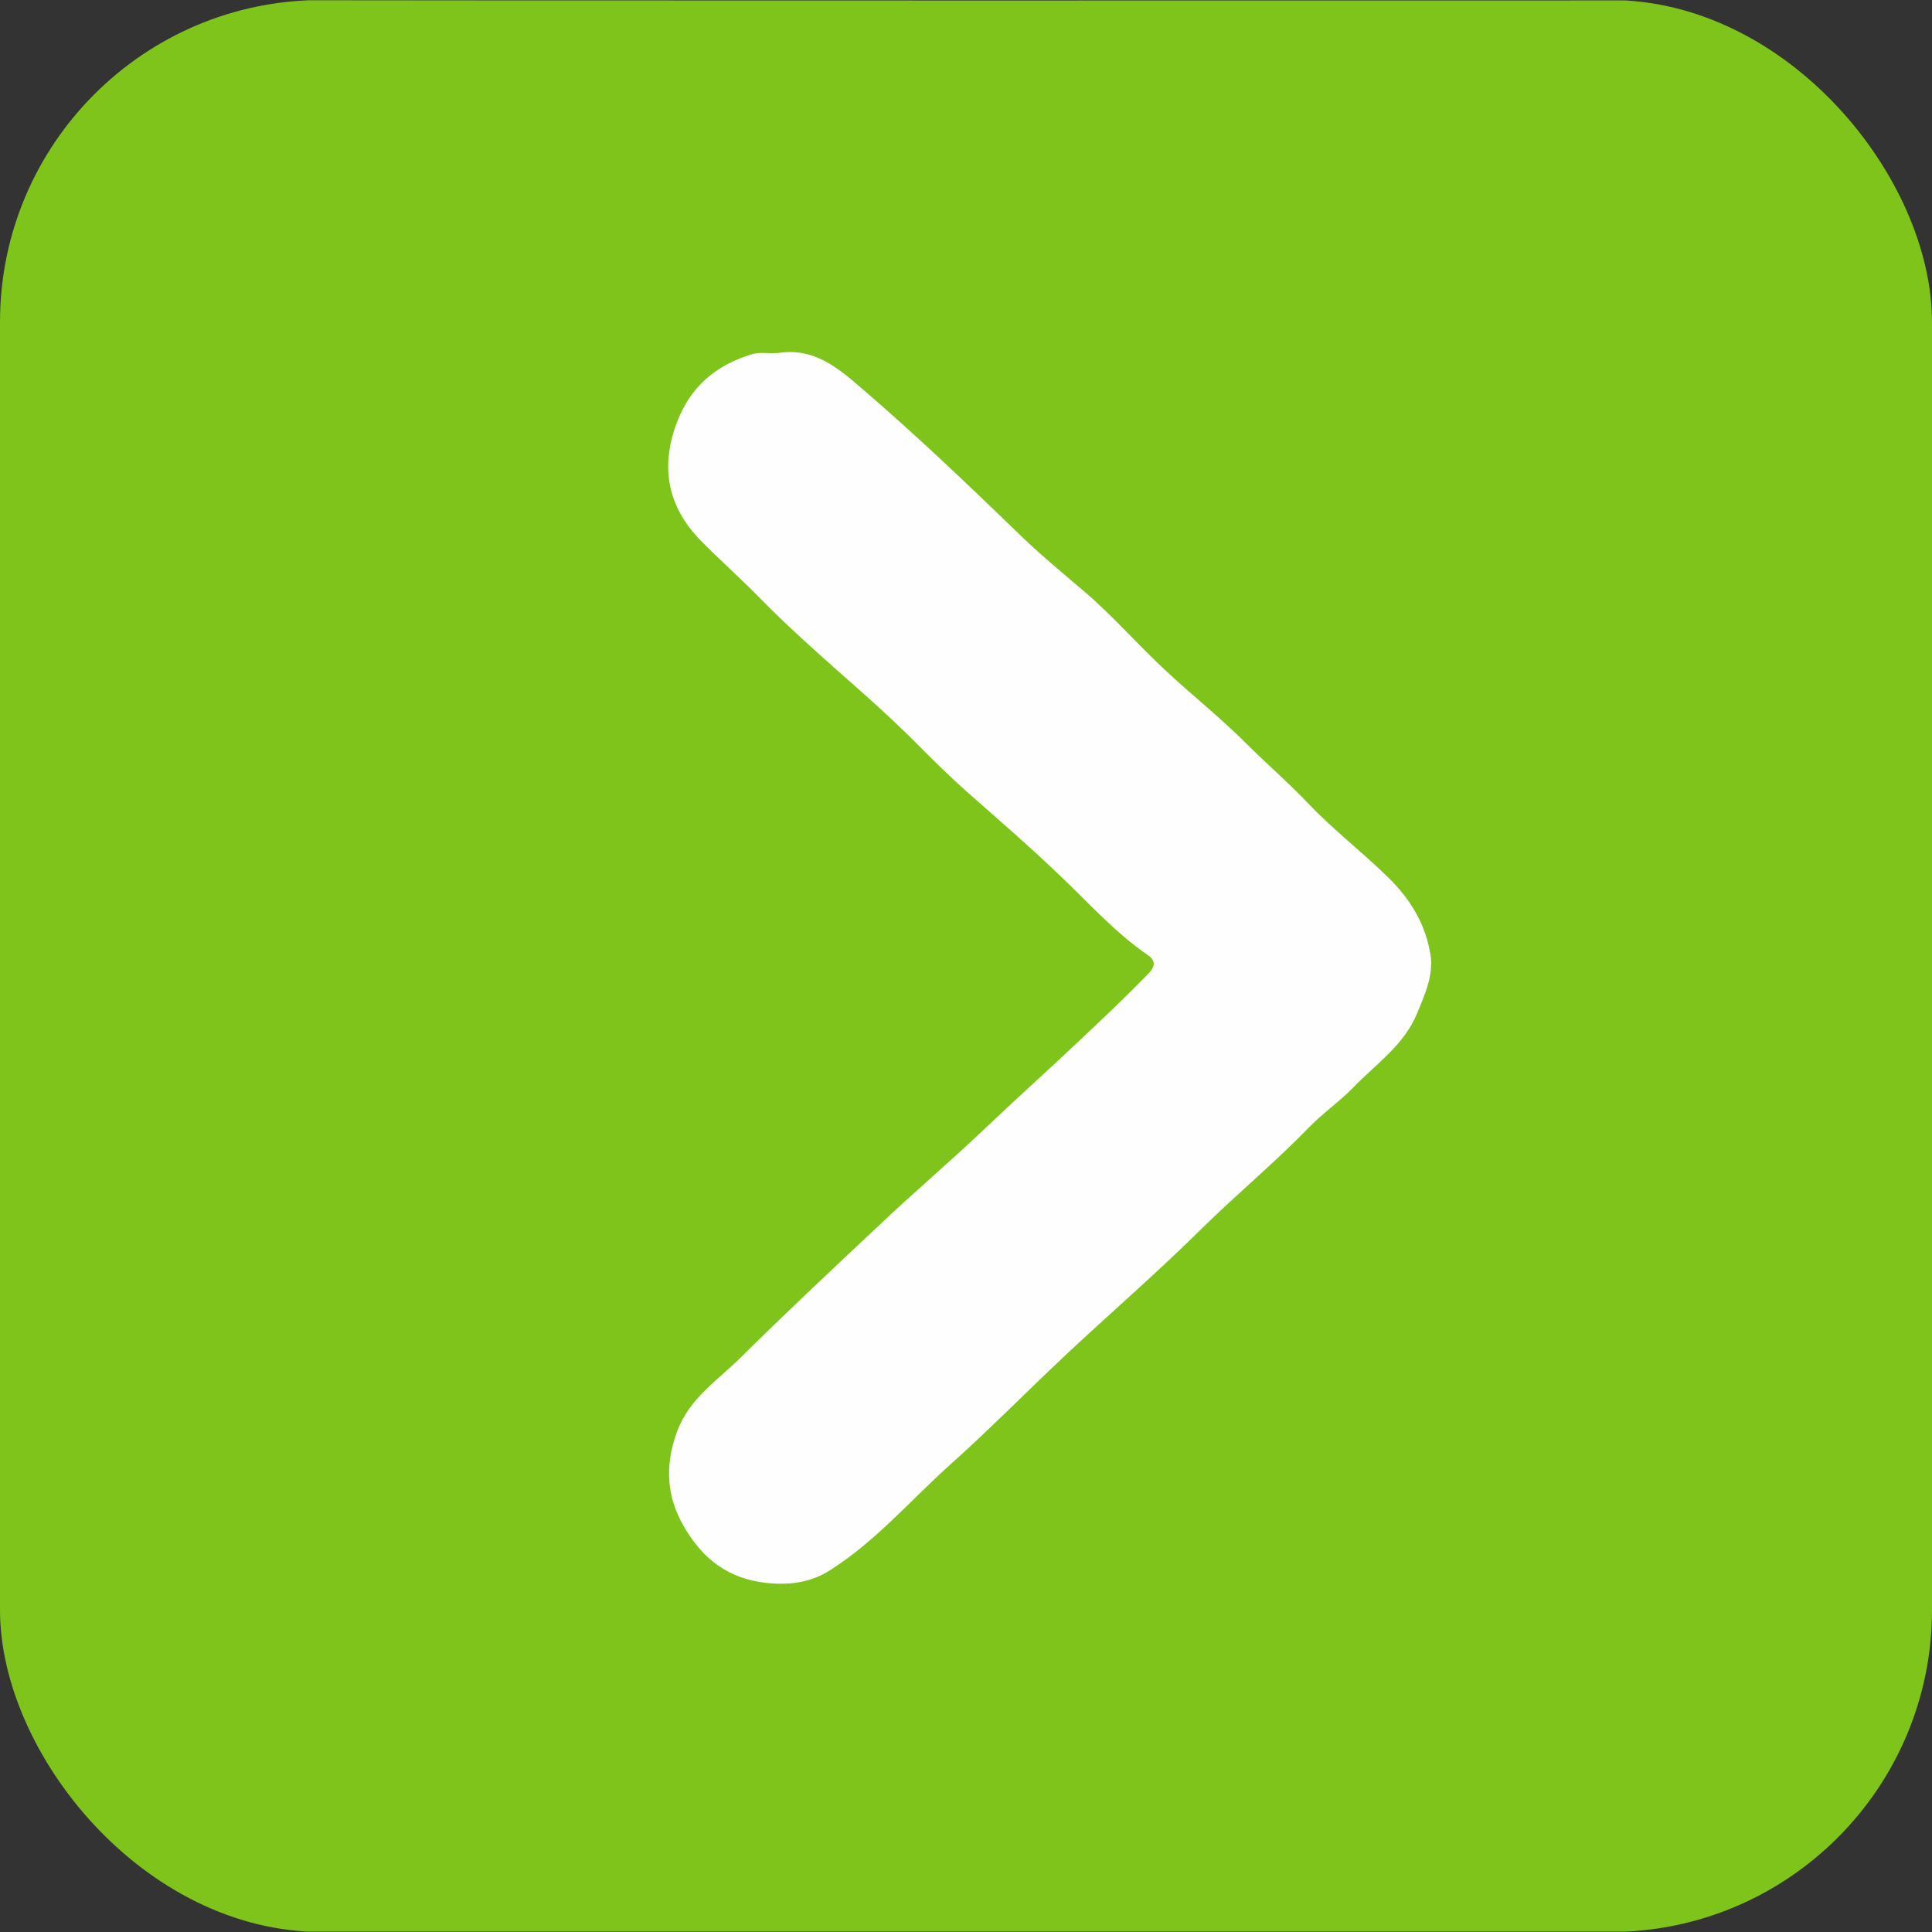
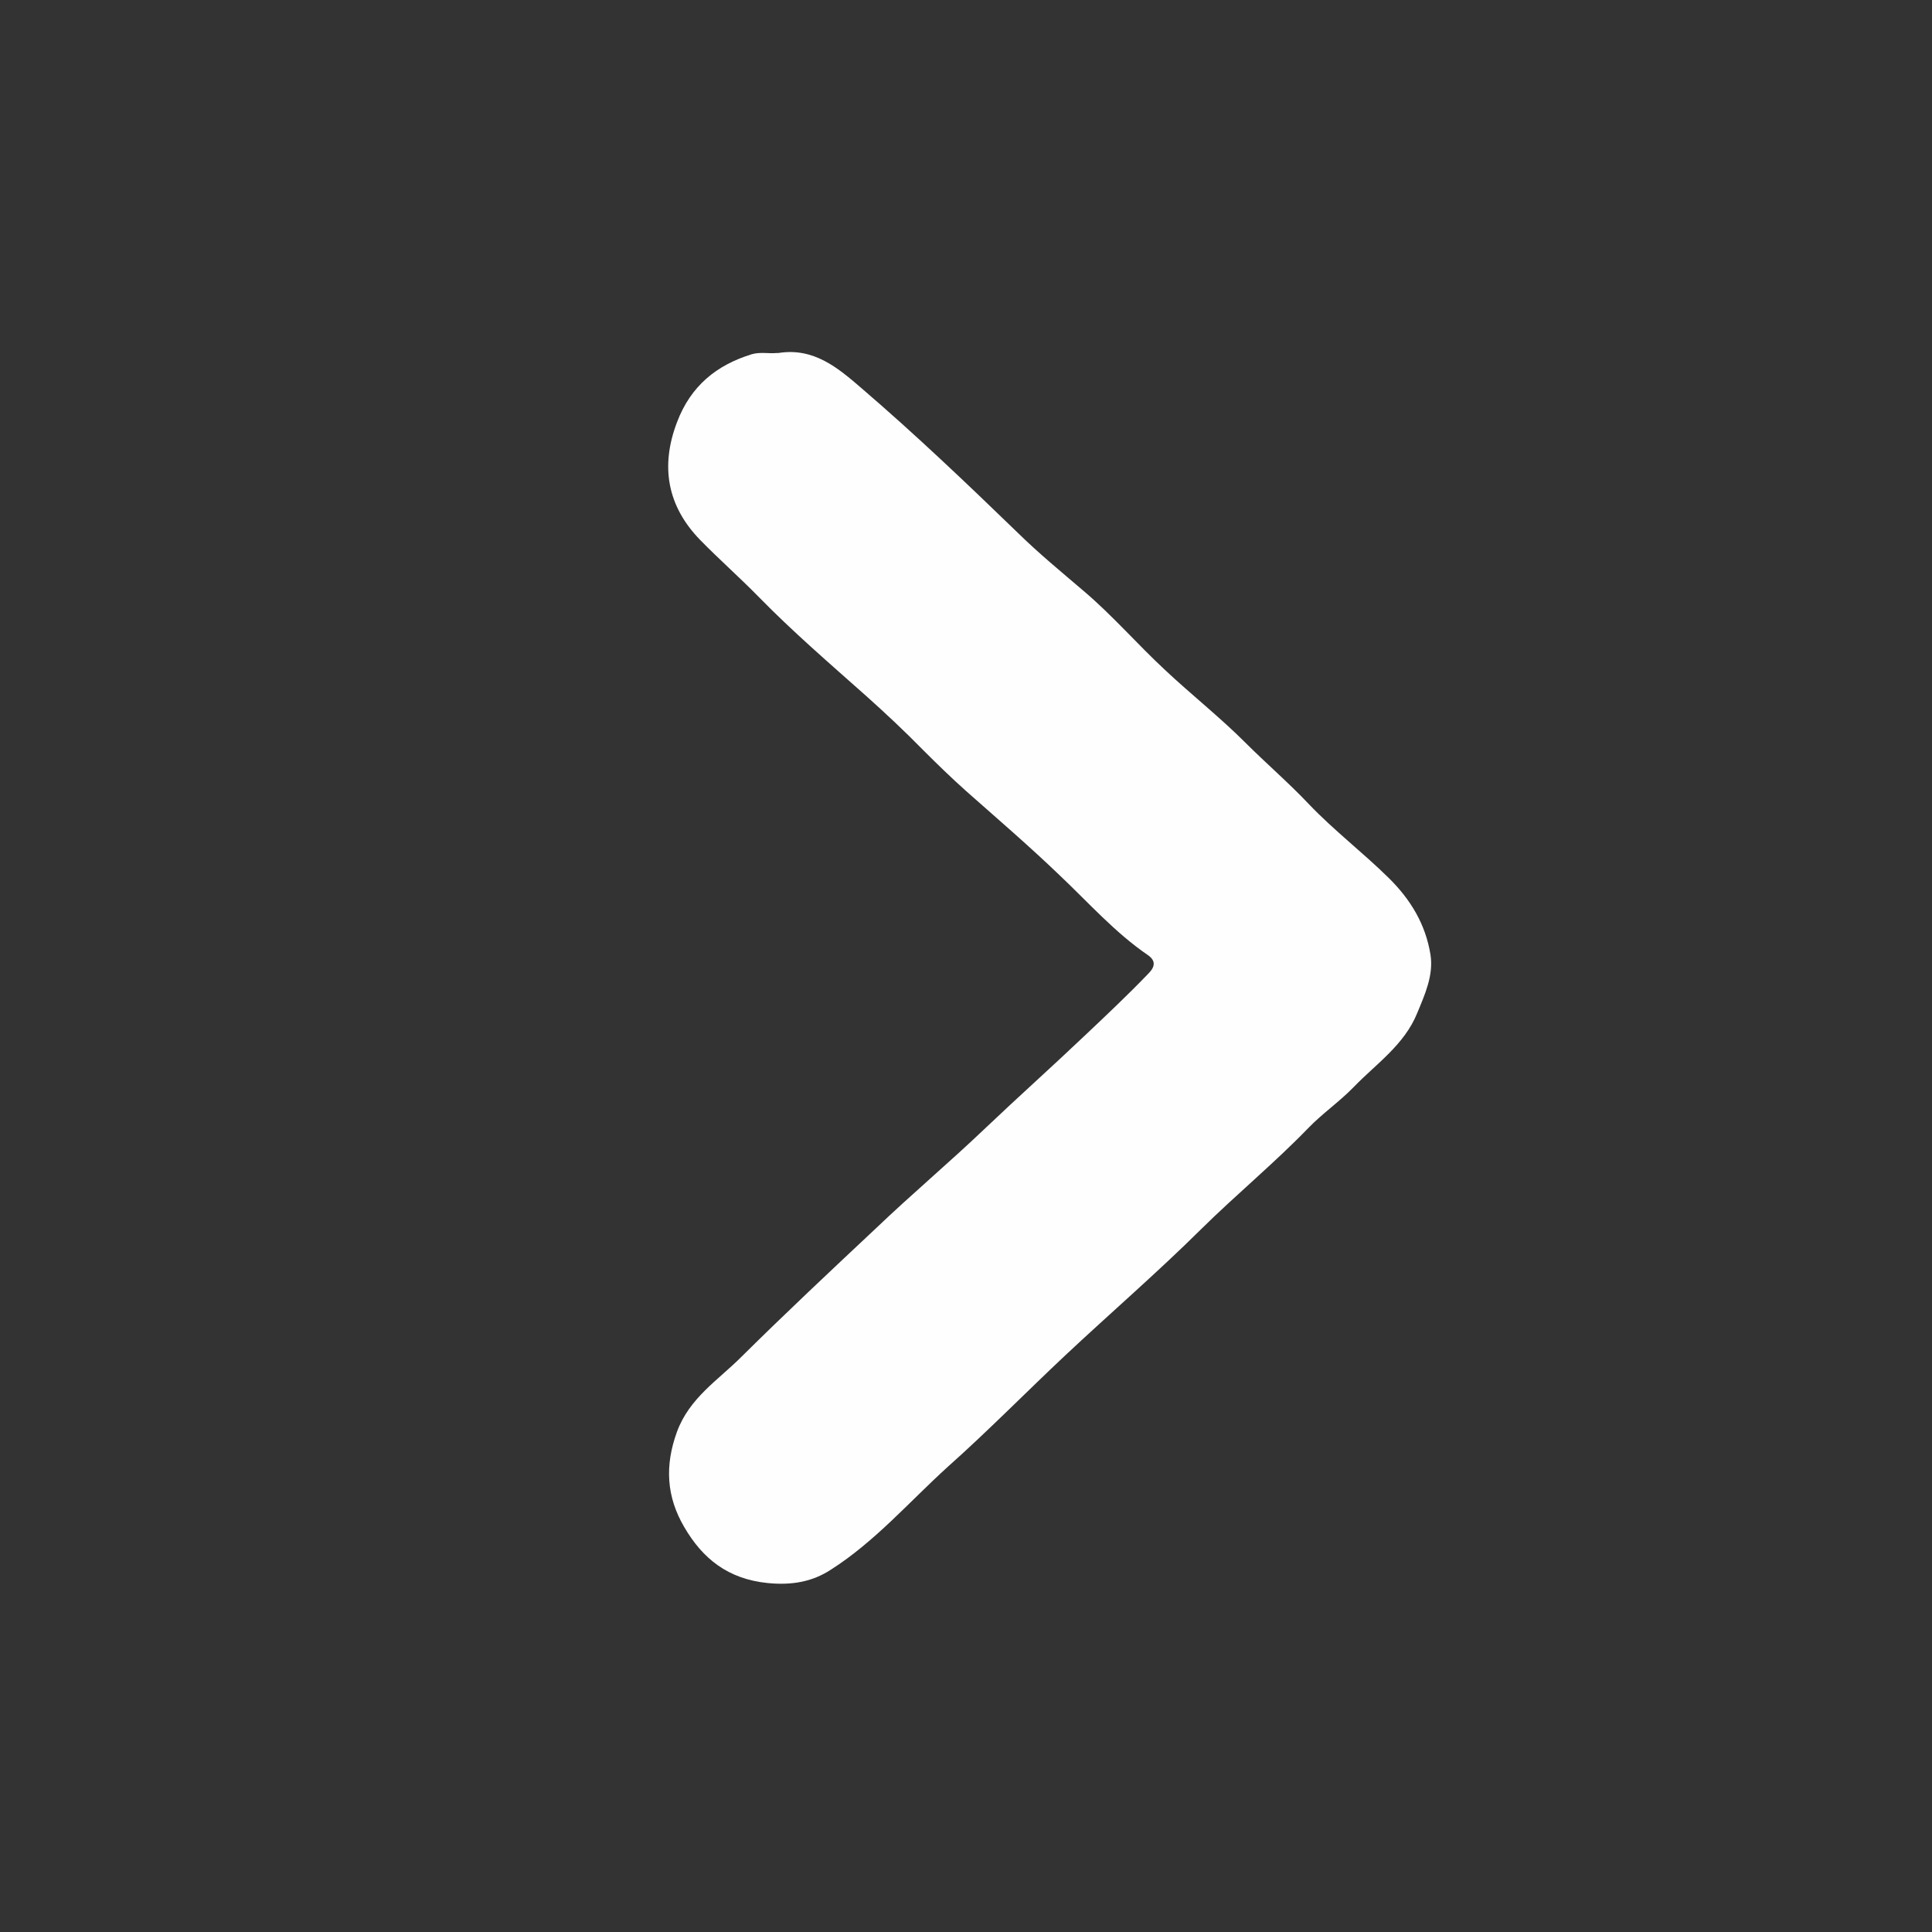
<svg xmlns="http://www.w3.org/2000/svg" width="48" height="48" viewBox="0 0 48 48" fill="none">
  <rect x="0" y="0" width="48" height="48" fill="#333333" stroke="none" />
  <g clip-path="url(#clip0_18900_44287)">
-     <path d="M47.71 0.01C31.92 0.01 16.13 0.02 0.33 0C0.04 0 0 0.08 0 0.36C0 16.12 0 31.88 0 47.64C0 47.91 0.04 47.99 0.33 47.99C16.12 47.99 31.92 47.99 47.71 47.99C47.95 48.04 48 47.95 48 47.71C48 31.91 48 16.11 48 0.3C48 0.06 47.95 -0.04 47.71 0.02V0.01Z" fill="#7EC41B" />
    <path d="M19.34 8.77C20.22 8.63 20.82 9.14 21.41 9.65C22.75 10.8 24.03 12.02 25.3 13.25C25.81 13.75 26.37 14.21 26.92 14.68C27.64 15.29 28.26 16.01 28.95 16.65C29.6 17.26 30.31 17.82 30.94 18.45C31.46 18.97 32.02 19.45 32.52 19.98C33.14 20.63 33.86 21.18 34.5 21.81C35.05 22.35 35.42 22.97 35.54 23.72C35.62 24.23 35.4 24.71 35.21 25.17C34.89 25.96 34.19 26.43 33.63 27.01C33.28 27.37 32.86 27.66 32.51 28.02C31.66 28.9 30.71 29.68 29.84 30.54C28.75 31.62 27.59 32.62 26.47 33.67C25.49 34.59 24.55 35.55 23.55 36.44C22.59 37.31 21.74 38.3 20.64 39C20.18 39.3 19.67 39.39 19.07 39.33C18.09 39.23 17.46 38.73 17 37.94C16.56 37.19 16.51 36.42 16.82 35.57C17.13 34.73 17.84 34.29 18.41 33.72C19.51 32.63 20.64 31.57 21.77 30.51C22.66 29.66 23.6 28.87 24.49 28.02C25.3 27.25 26.14 26.5 26.95 25.73C27.49 25.22 28.02 24.72 28.53 24.19C28.7 24.02 28.72 23.87 28.52 23.73C27.7 23.17 27.04 22.42 26.32 21.74C25.57 21.02 24.79 20.35 24.01 19.66C23.64 19.33 23.28 18.98 22.93 18.63C22.48 18.17 22.01 17.73 21.53 17.3C20.62 16.49 19.7 15.7 18.85 14.83C18.38 14.35 17.87 13.9 17.4 13.42C16.58 12.58 16.4 11.59 16.82 10.49C17.16 9.59 17.8 9.07 18.68 8.8C18.89 8.74 19.1 8.79 19.3 8.77H19.34Z" fill="#FEFEFF" />
  </g>
  <defs>
    <clipPath id="clip0_18900_44287">
      <rect width="48" height="48" rx="8" fill="white" />
    </clipPath>
  </defs>
</svg>